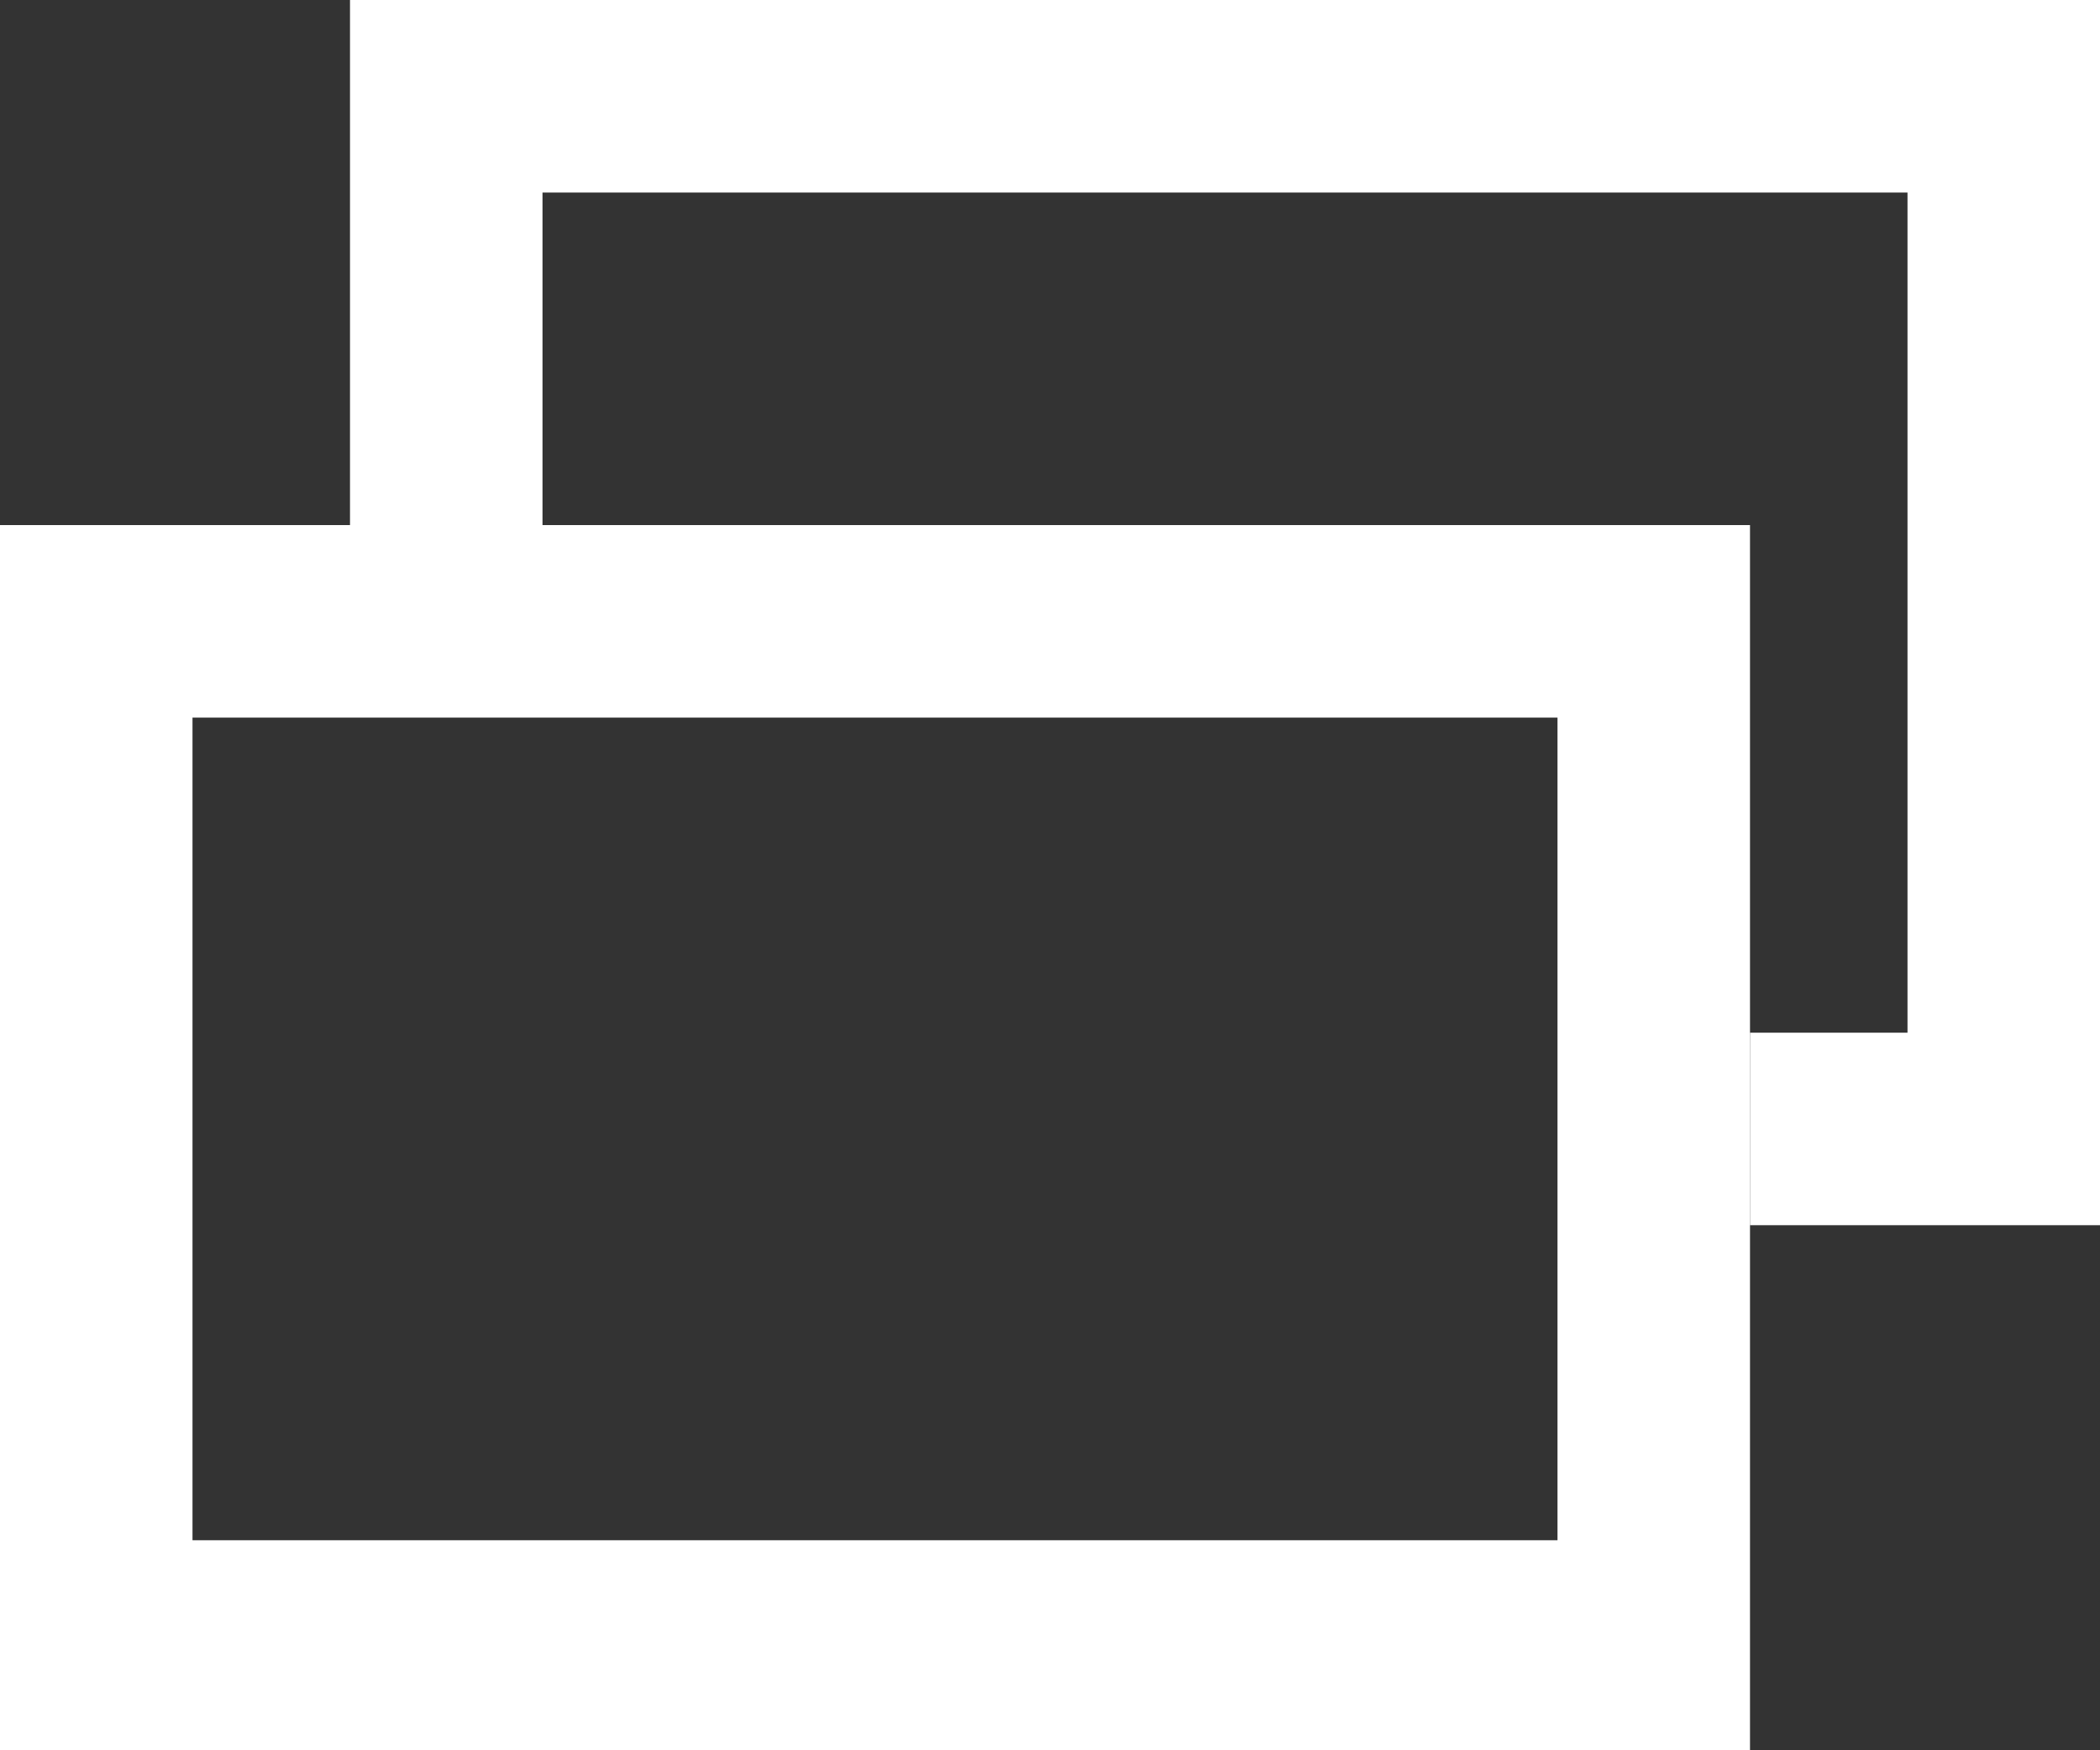
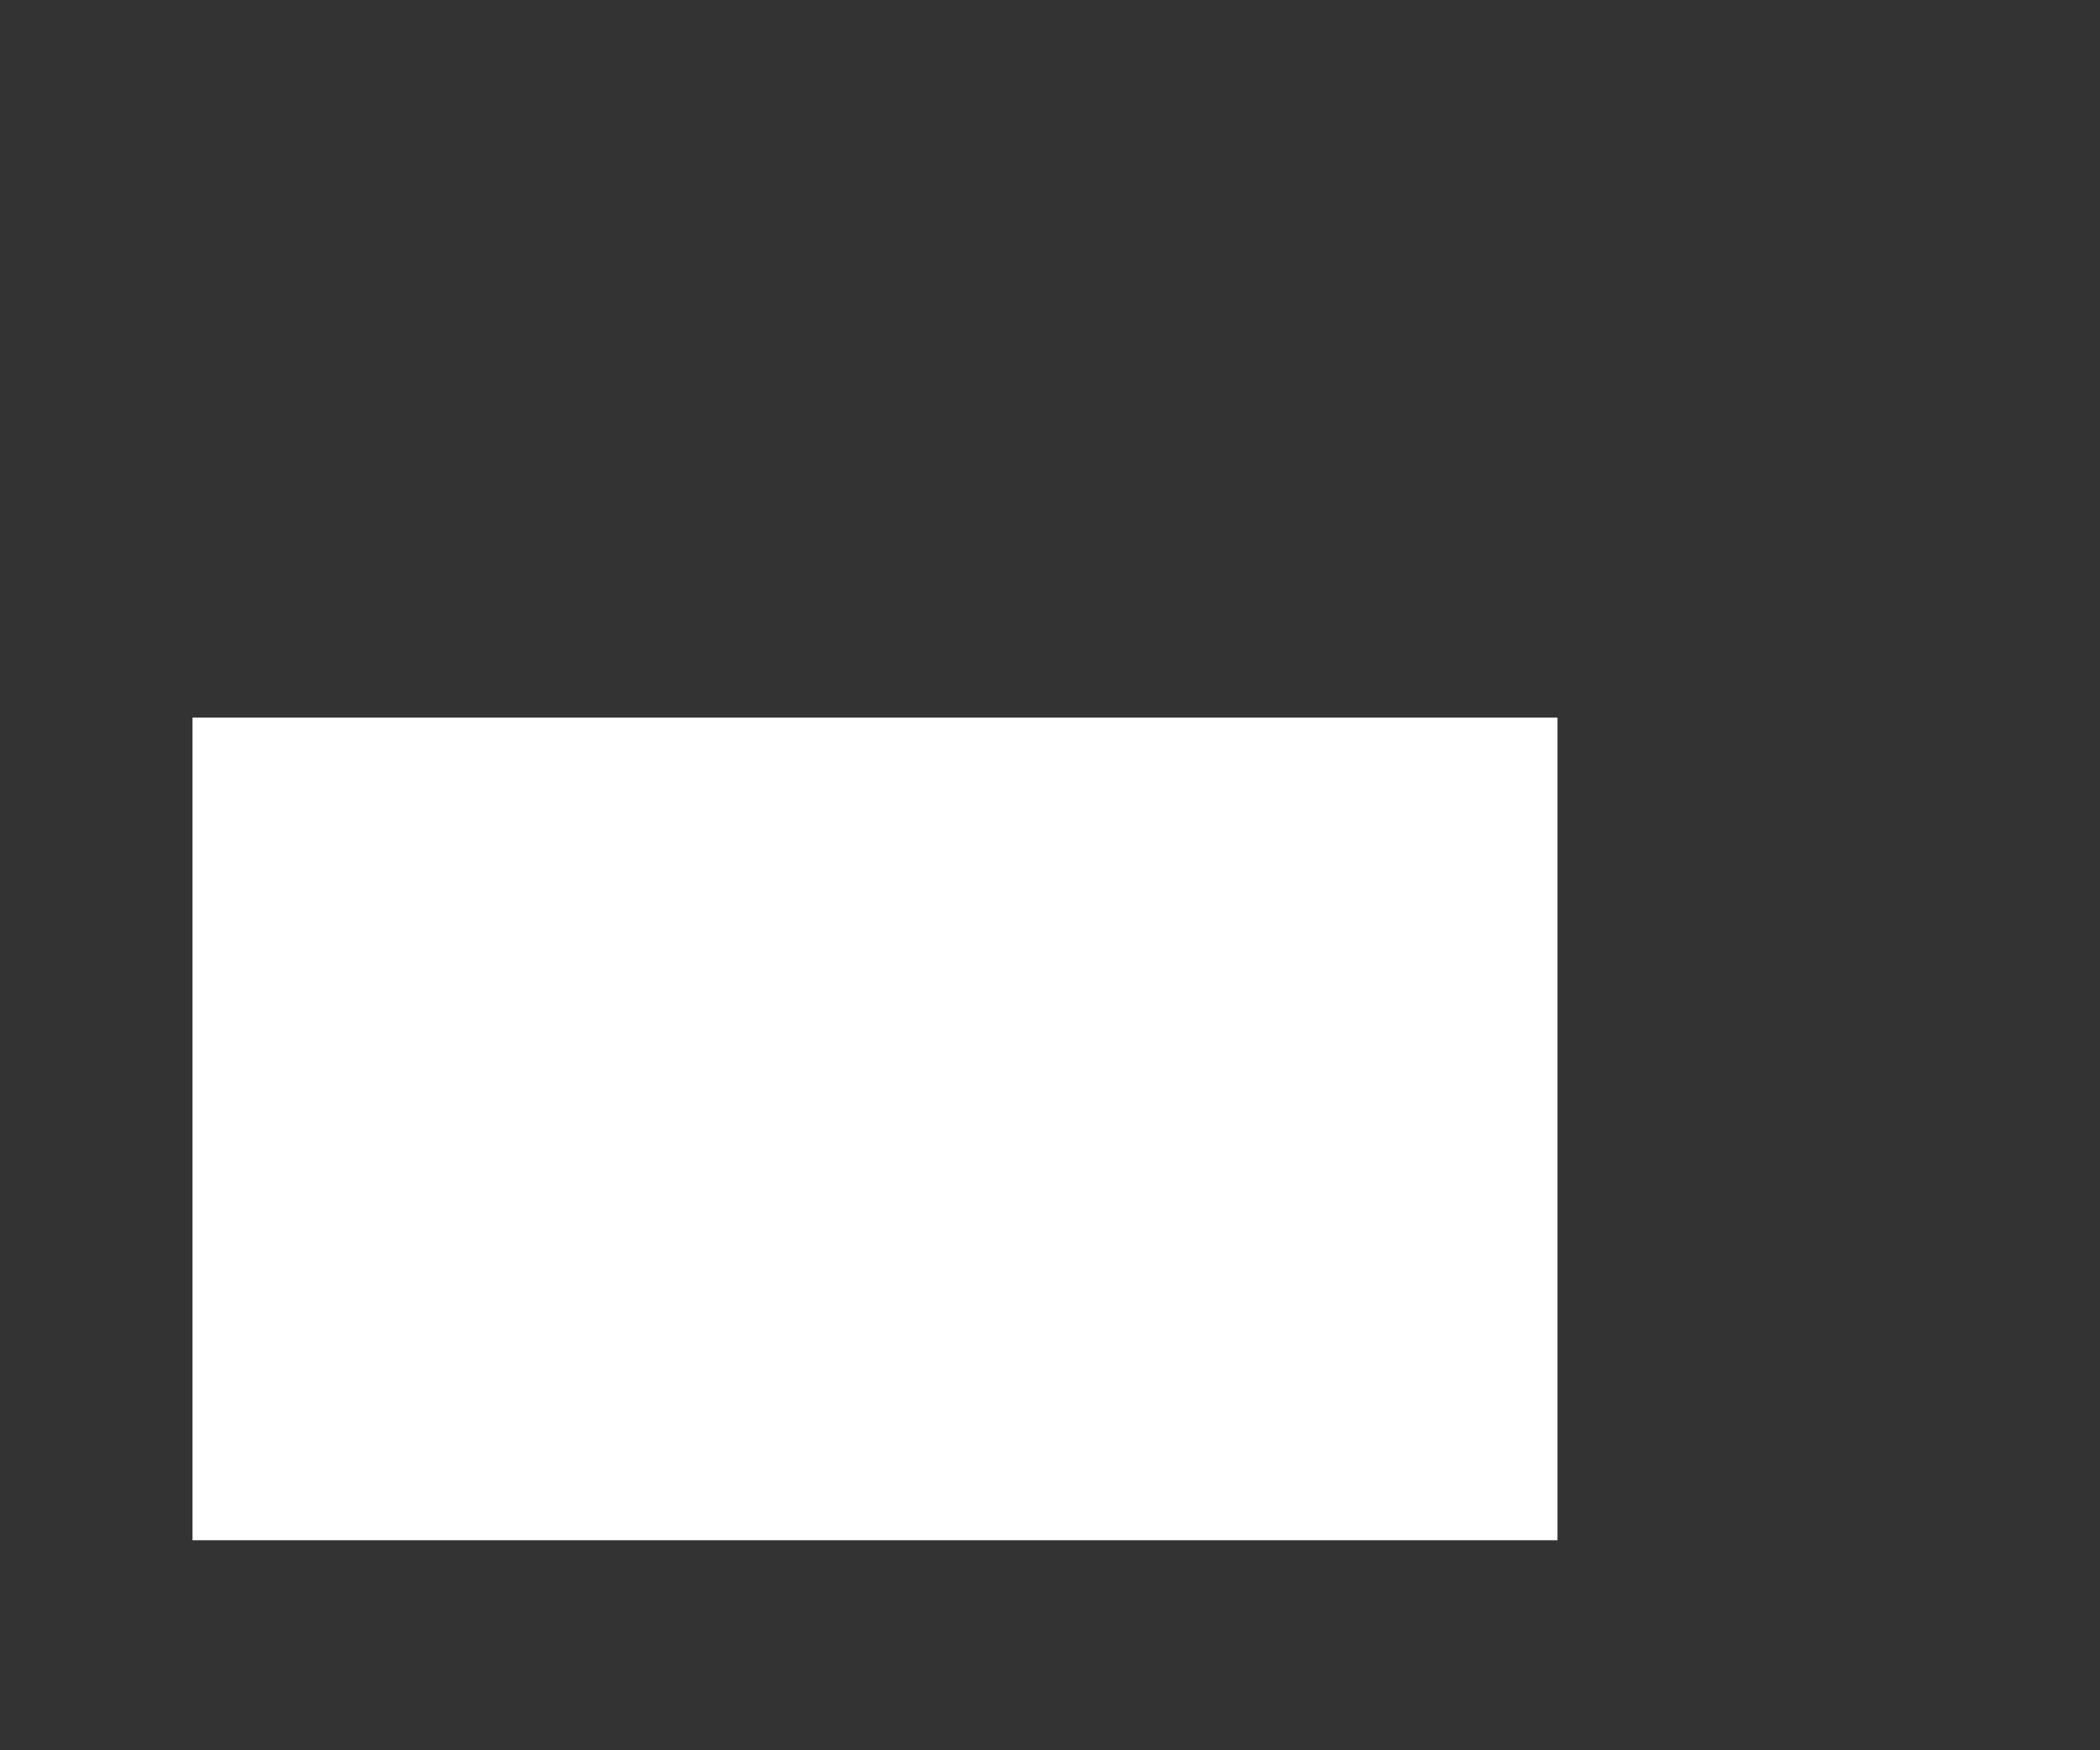
<svg xmlns="http://www.w3.org/2000/svg" enable-background="new 0 0 12 10" viewBox="0 0 12 10">
  <rect x="0" y="0" width="12" height="10" fill="#333333" stroke="none" />
  <g fill="#fff">
-     <path d="m8.9 4.1v4.7h-7.8v-4.7zm1.1-1.1h-10v7h10z" />
-     <path d="m2 0v3h1.1v-1.9h7.8v4.8h-.9v1.1h2v-7z" />
+     <path d="m8.9 4.1v4.7h-7.8v-4.7zm1.1-1.1h-10h10z" />
  </g>
</svg>